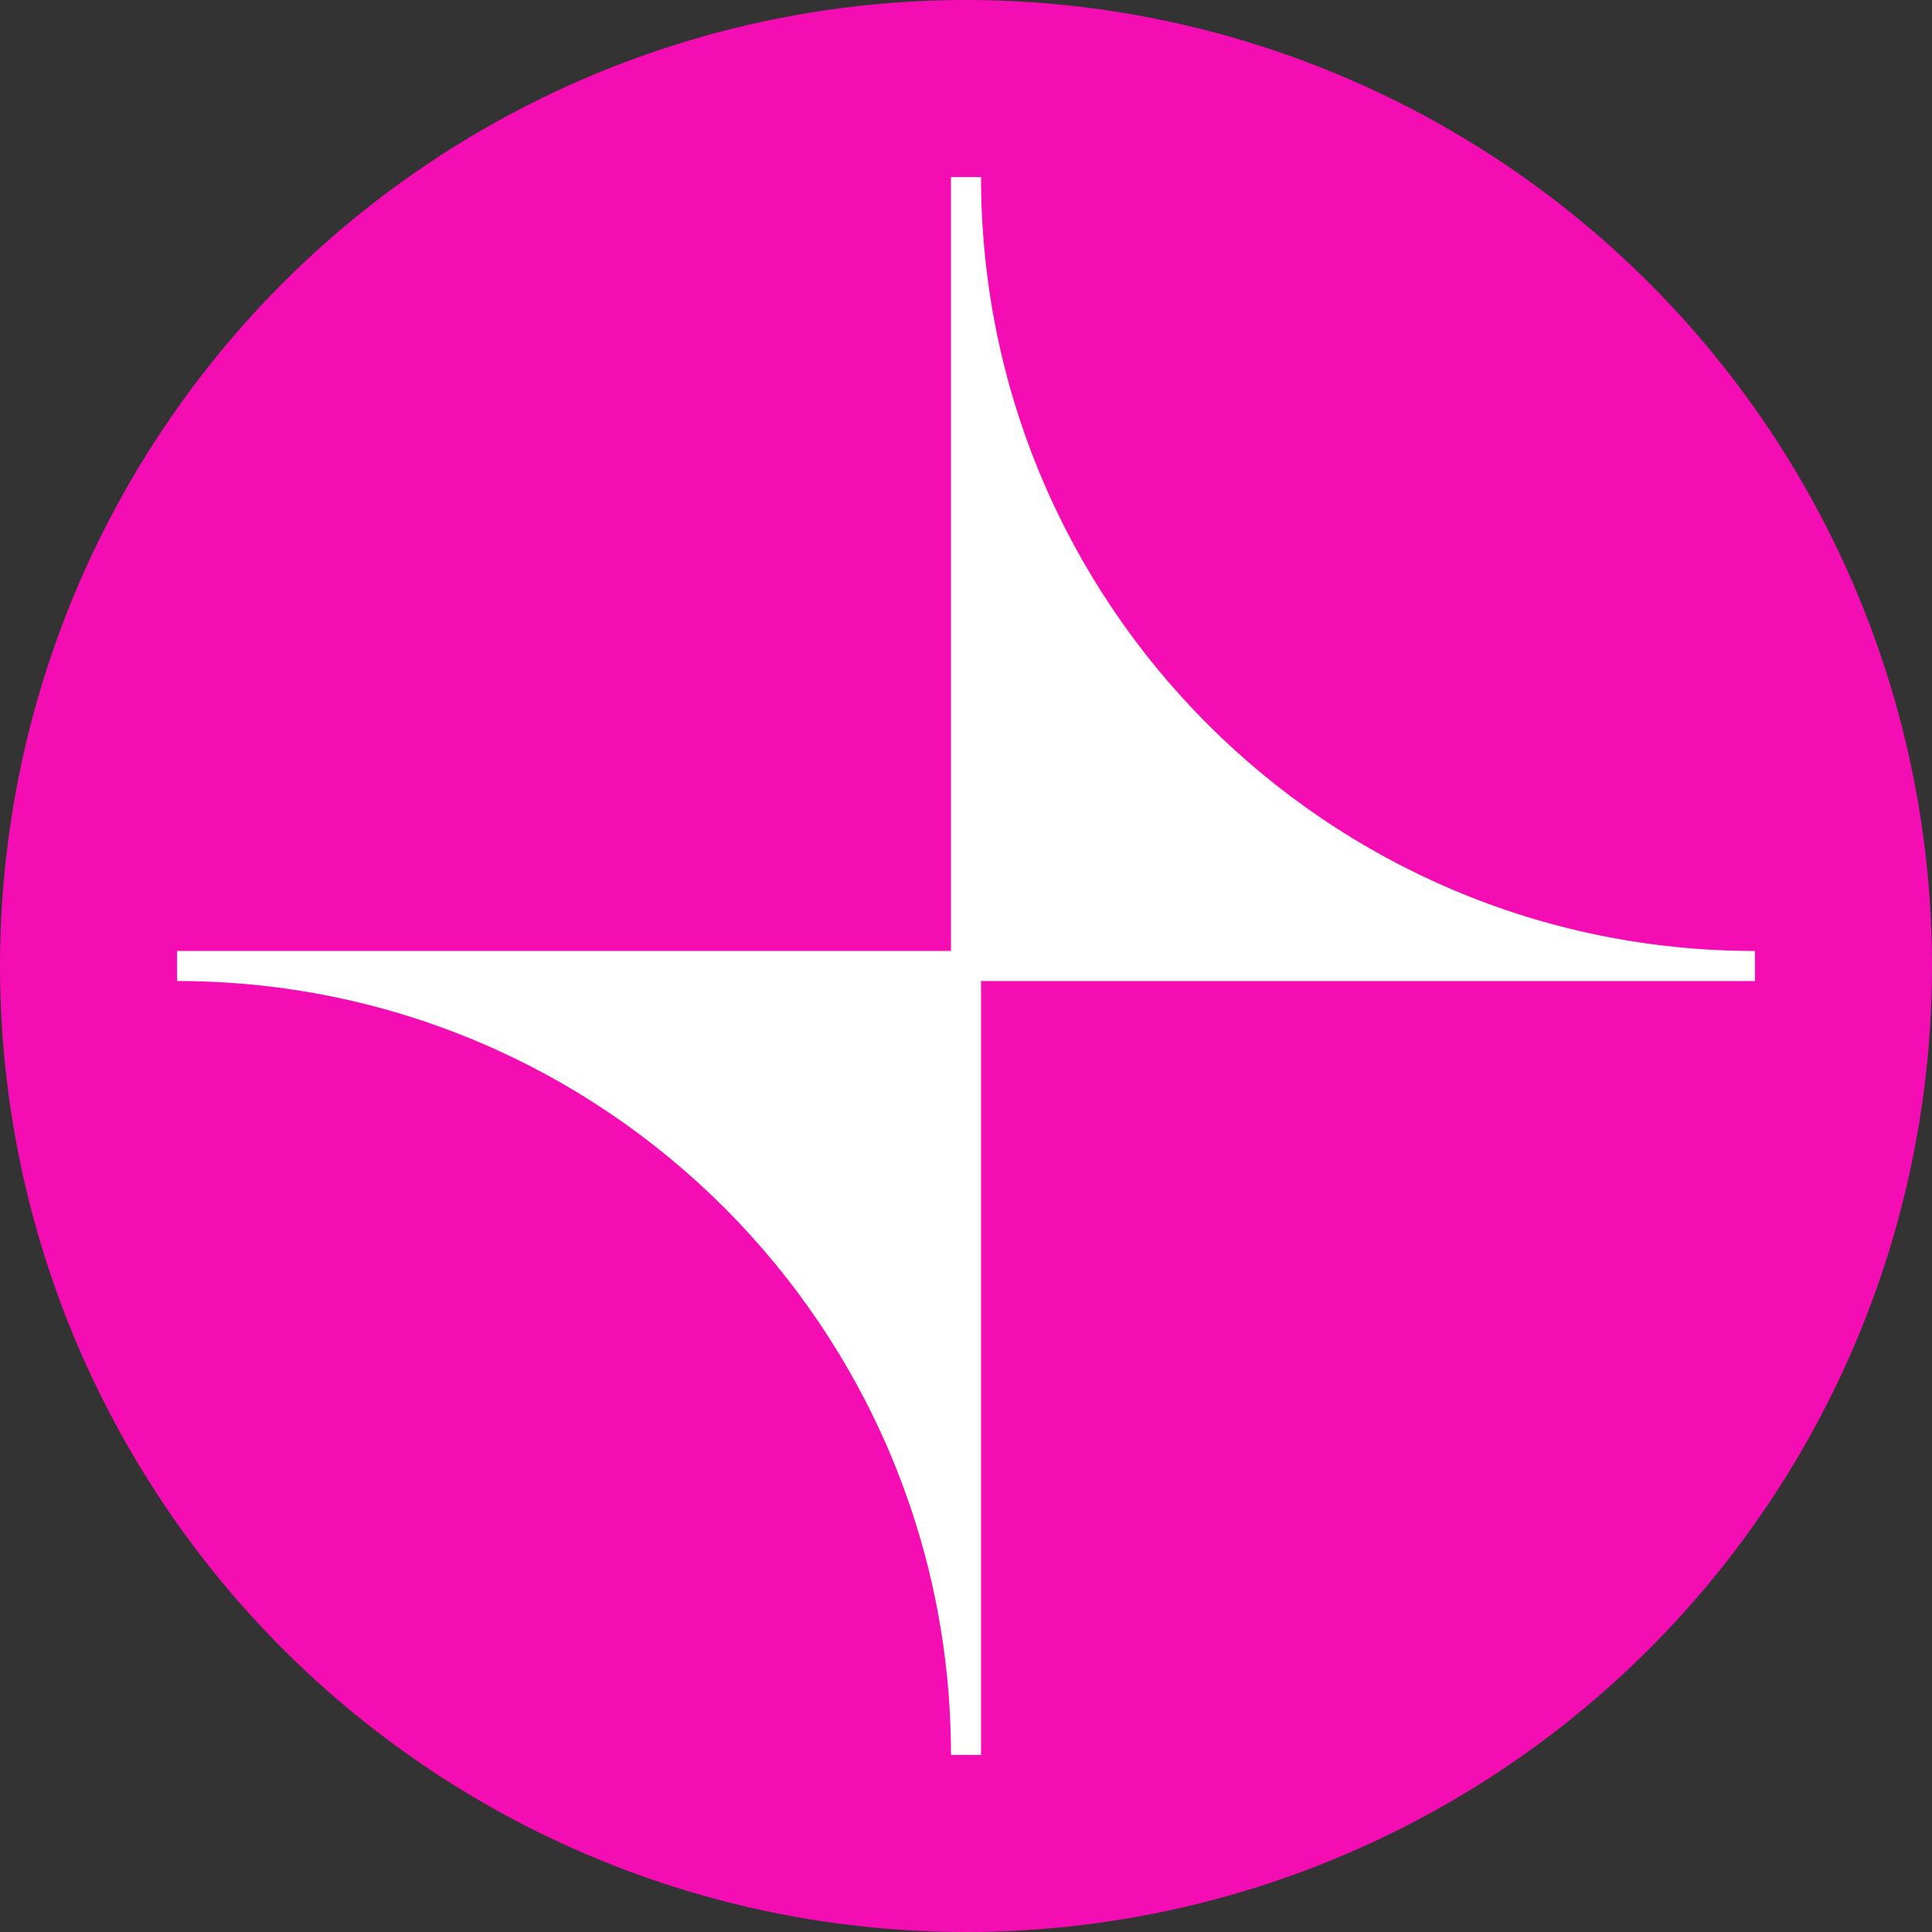
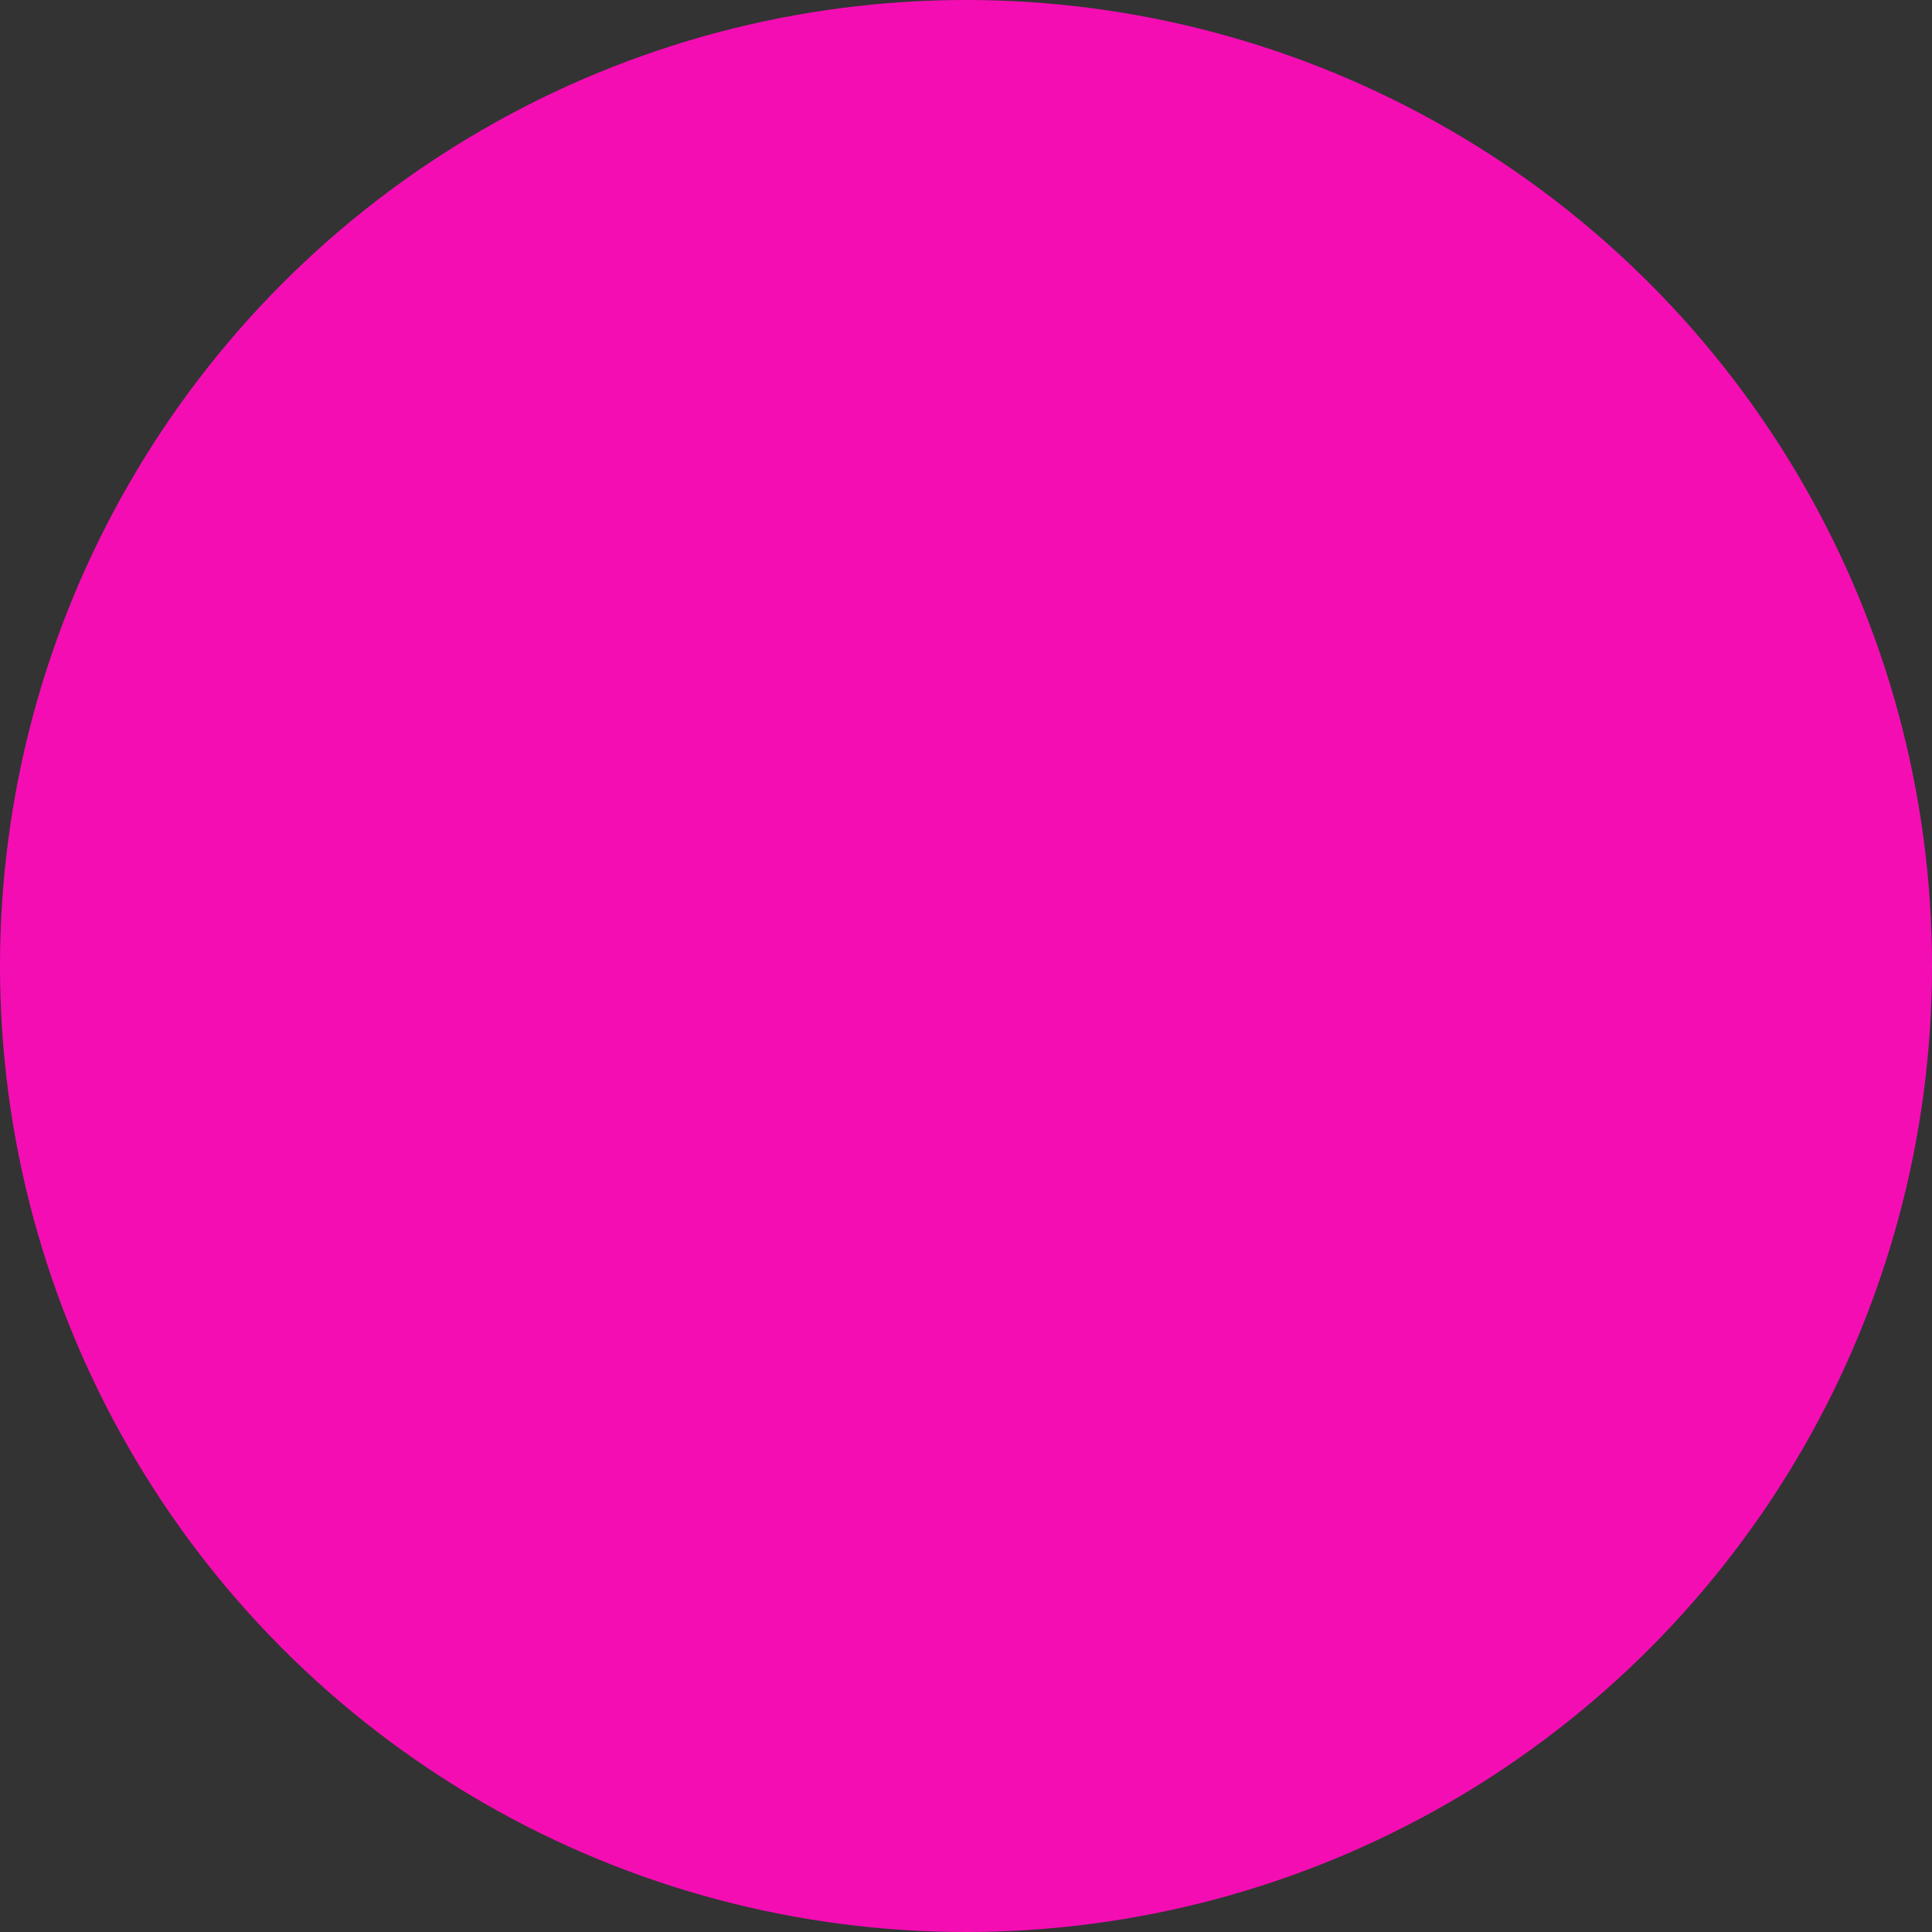
<svg xmlns="http://www.w3.org/2000/svg" width="40" height="40" viewBox="0 0 40 40" fill="none">
  <rect x="0" y="0" width="40" height="40" fill="#333333" stroke="none" />
  <circle cx="20" cy="20" r="20" fill="#F50DB4" />
-   <path d="M36.334 19.689C27.48 19.689 20.311 12.512 20.311 3.666H19.689V19.689H3.666V20.311C12.52 20.311 19.689 27.488 19.689 36.334H20.311V20.311H36.334V19.689Z" fill="white" />
</svg>